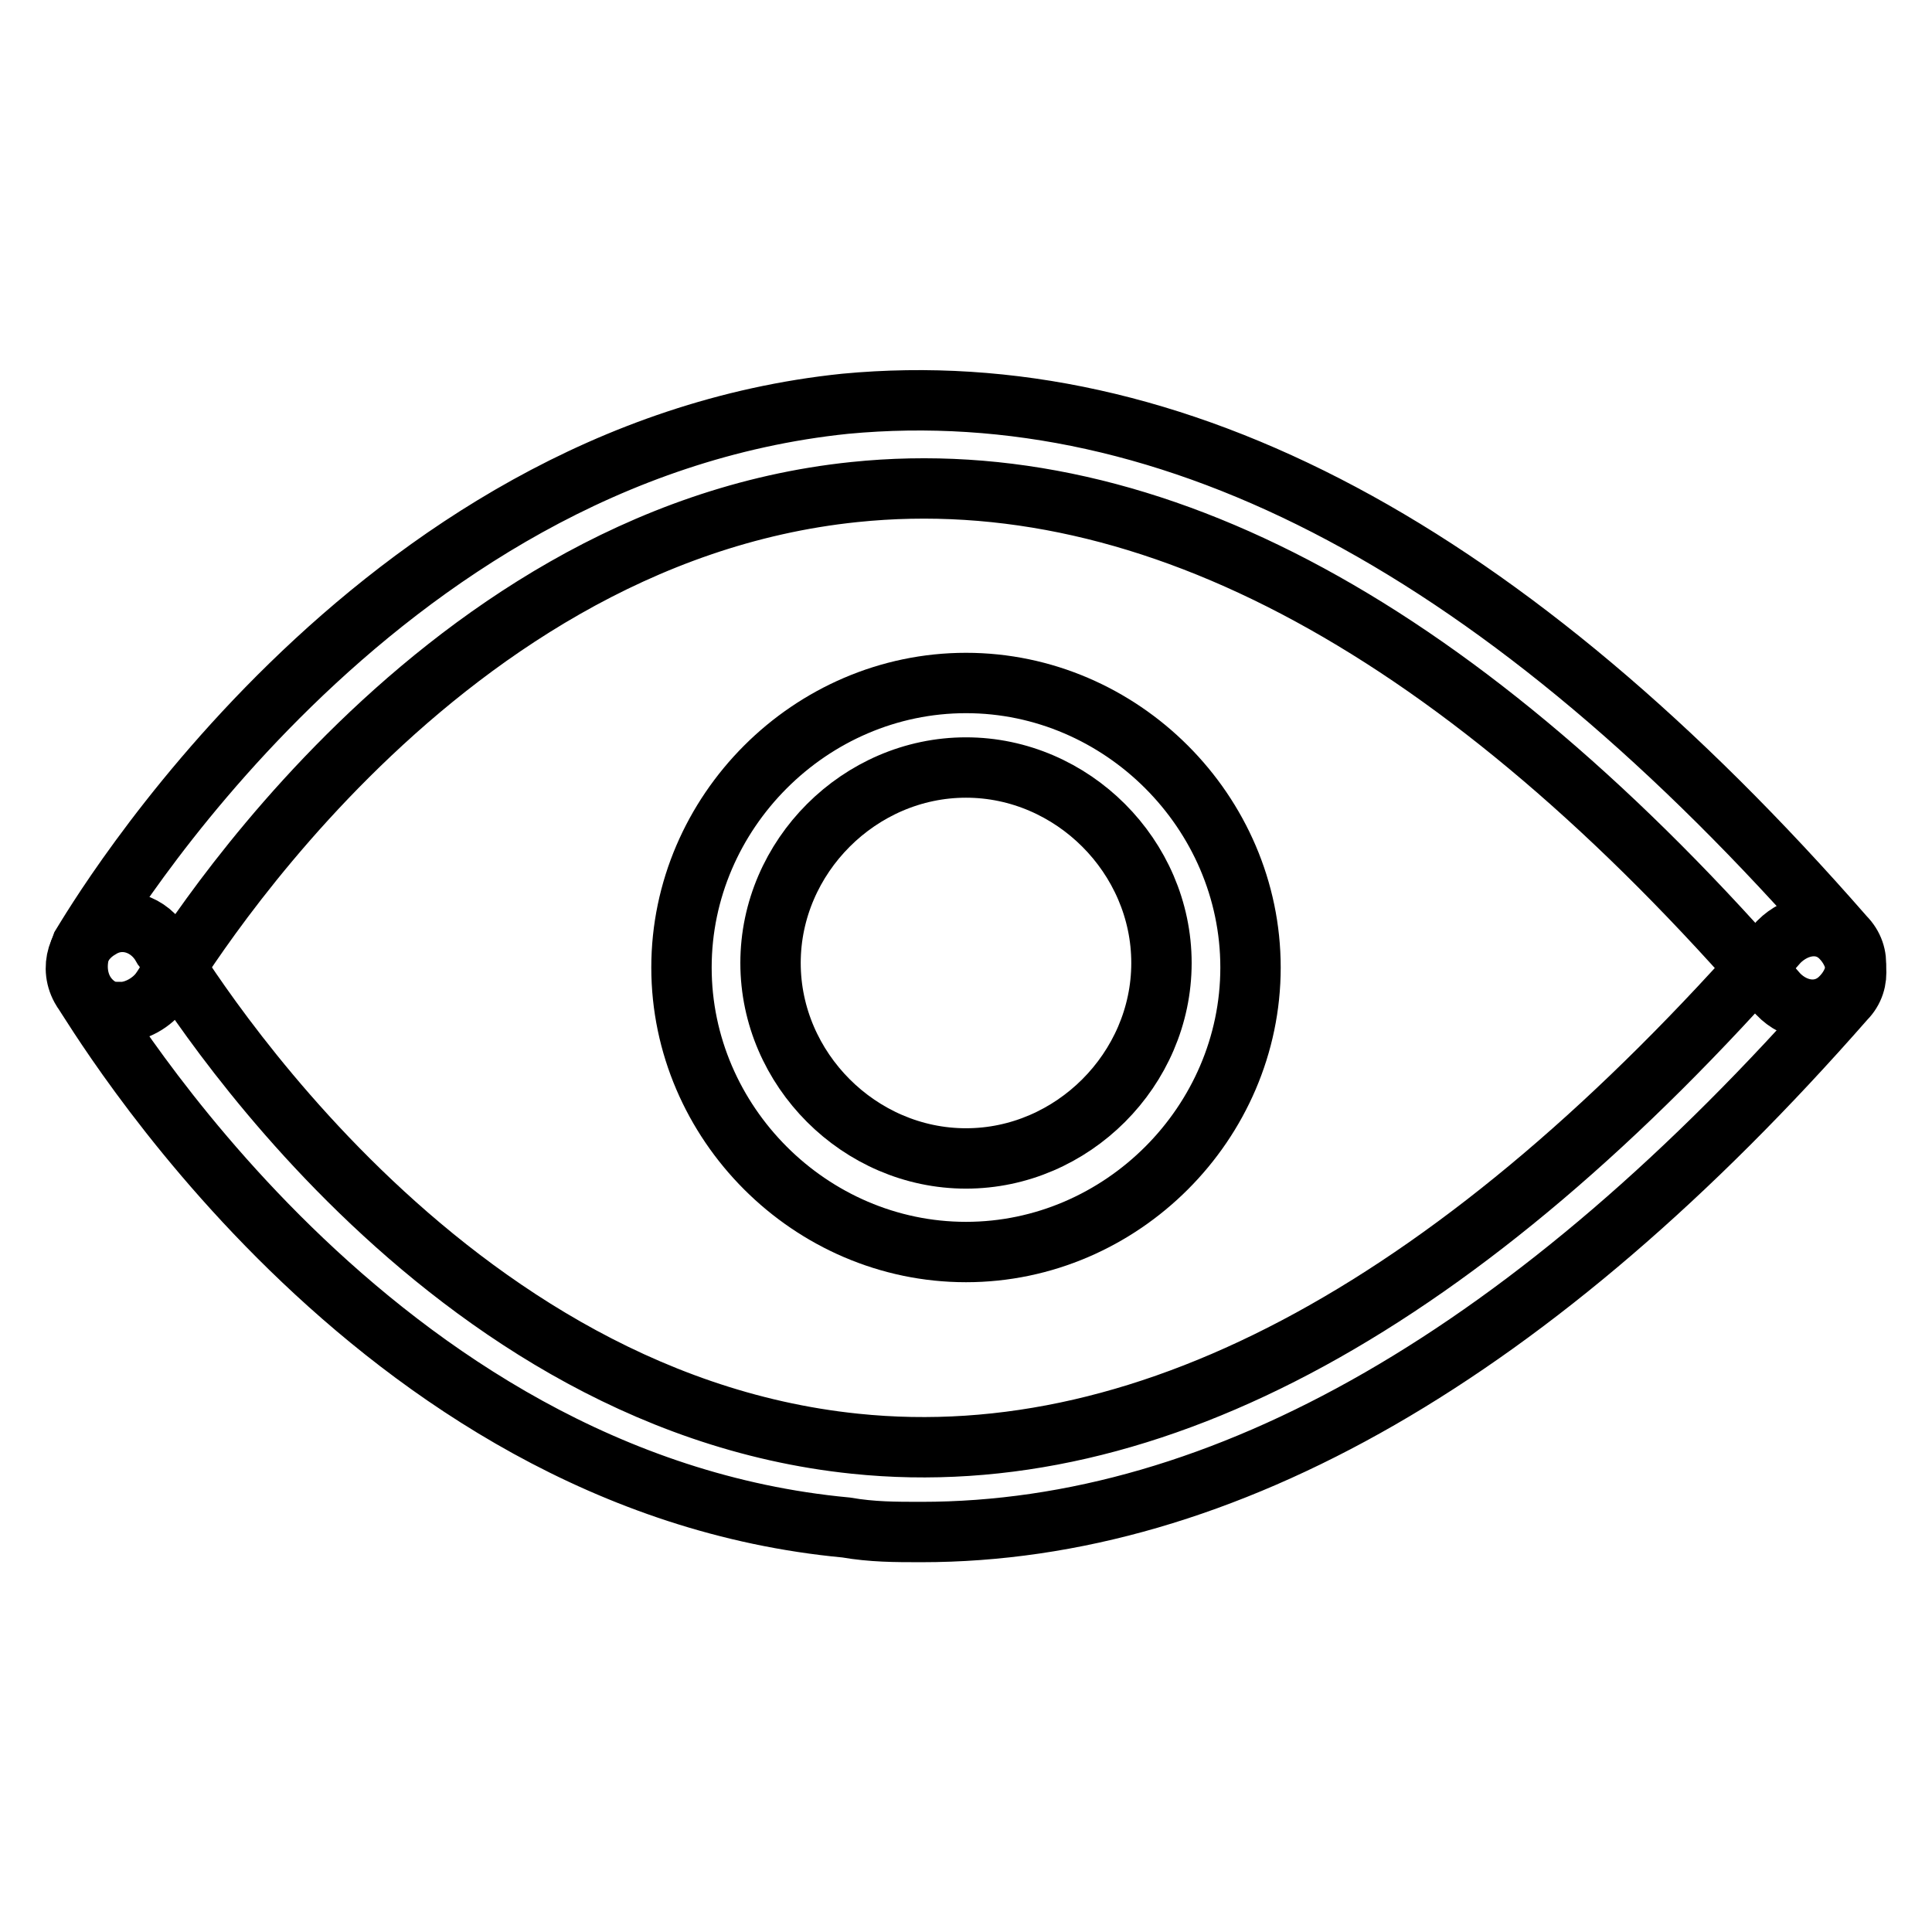
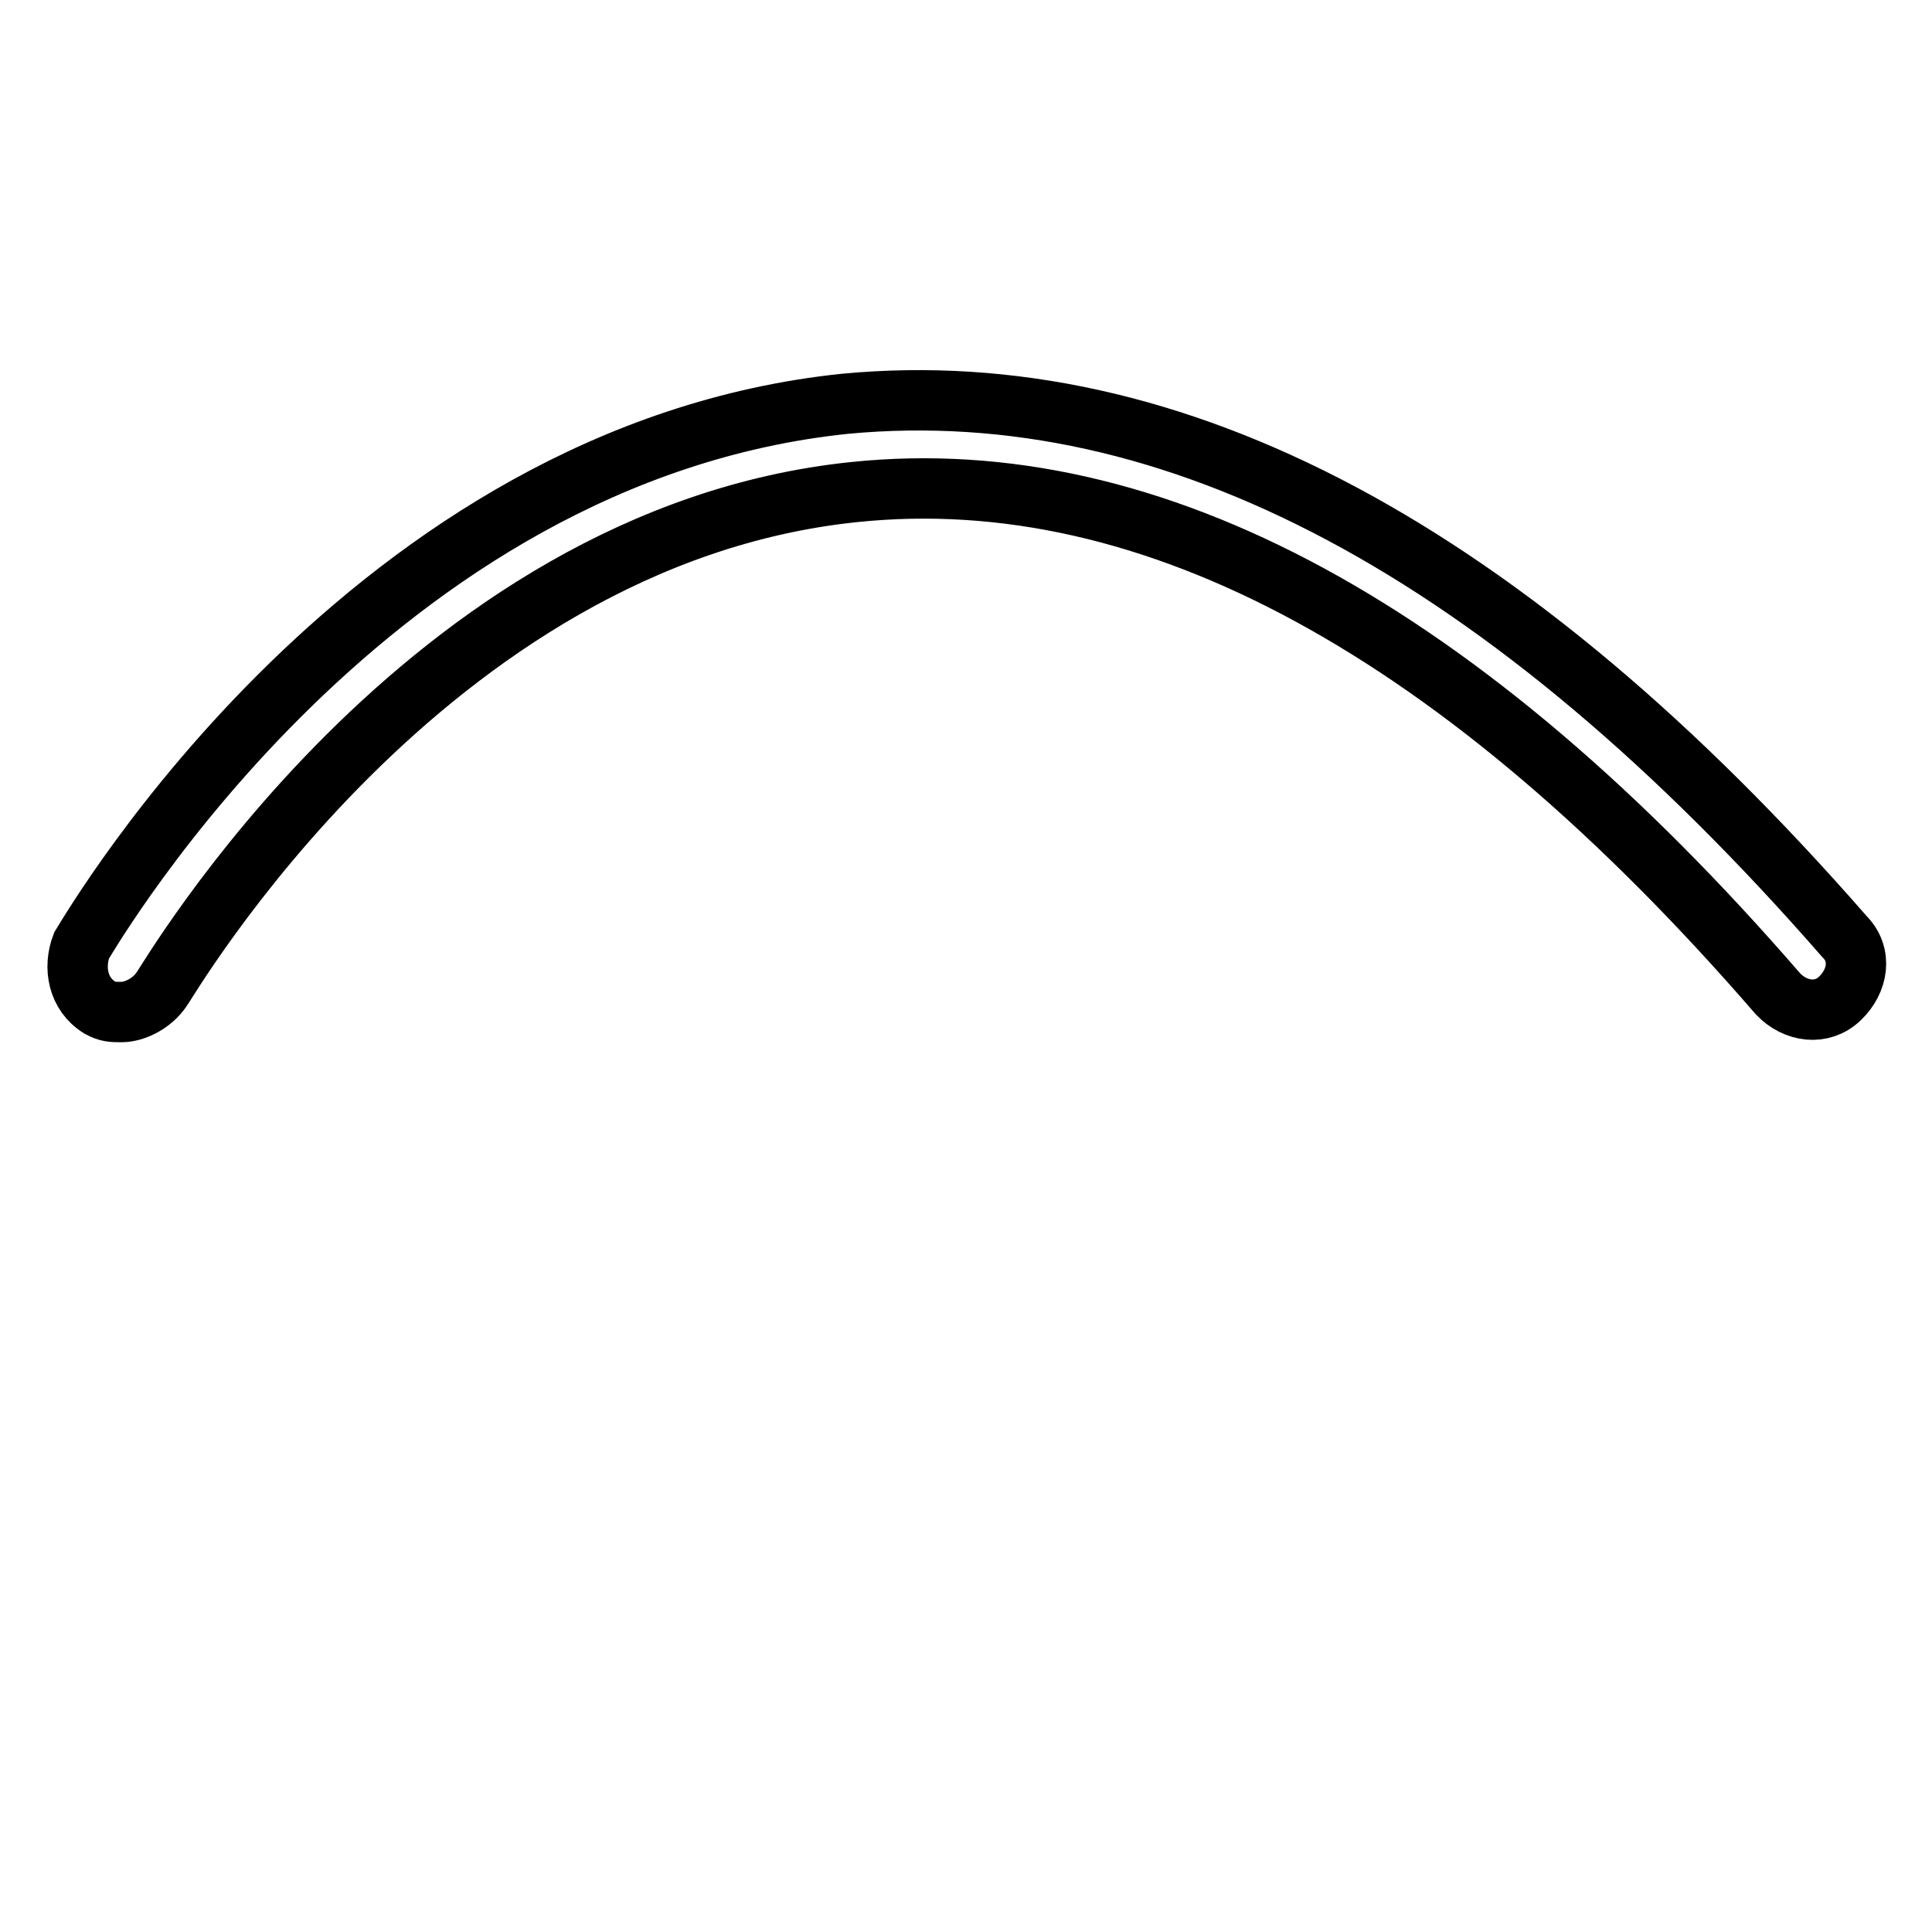
<svg xmlns="http://www.w3.org/2000/svg" version="1.1" x="0px" y="0px" viewBox="0 0 256 256" enable-background="new 0 0 256 256" xml:space="preserve">
  <g>
    <path stroke-width="8" fill-opacity="0" stroke="#000000" d="M16.1,134.1c-1.2,0-1.8,0-2.9-0.6c-2.9-1.8-3.5-5.3-2.4-8.2c1.8-2.9,38.3-65.3,101.2-71.8 c43.6-4.1,87.7,19.4,132.4,70.6c2.4,2.4,1.8,5.9-0.6,8.2s-5.9,1.8-8.2-0.6c-41.8-48.3-83-70.6-122.4-66.5 c-57.1,5.9-91.2,65.3-91.8,65.9C20.2,132.9,17.9,134.1,16.1,134.1z" />
-     <path stroke-width="8" fill-opacity="0" stroke="#000000" d="M122.1,203c-3.5,0-6.5,0-10-0.6c-63-5.9-99.5-68.9-101.2-71.2c-1.8-2.9-0.6-6.5,2.4-8.2 c2.9-1.8,6.5-0.6,8.2,2.4c0.6,0.6,34.7,60,91.8,65.9c39.4,4.1,80.6-18.8,122.4-66.5c2.4-2.4,5.9-2.9,8.2-0.6s2.9,5.9,0.6,8.2 C203.3,179.4,162.1,203,122.1,203z" />
-     <path stroke-width="8" fill-opacity="0" stroke="#000000" d="M128,165.9c-20.6,0-37.7-17.1-37.7-37.7s17.1-37.7,37.7-37.7s37.7,17.1,37.7,37.7S148.6,165.9,128,165.9z  M128,101.7c-14.1,0-25.9,11.8-25.9,25.9s11.8,25.9,25.9,25.9c14.1,0,25.9-11.8,25.9-25.9S142.1,101.7,128,101.7L128,101.7z" />
  </g>
</svg>